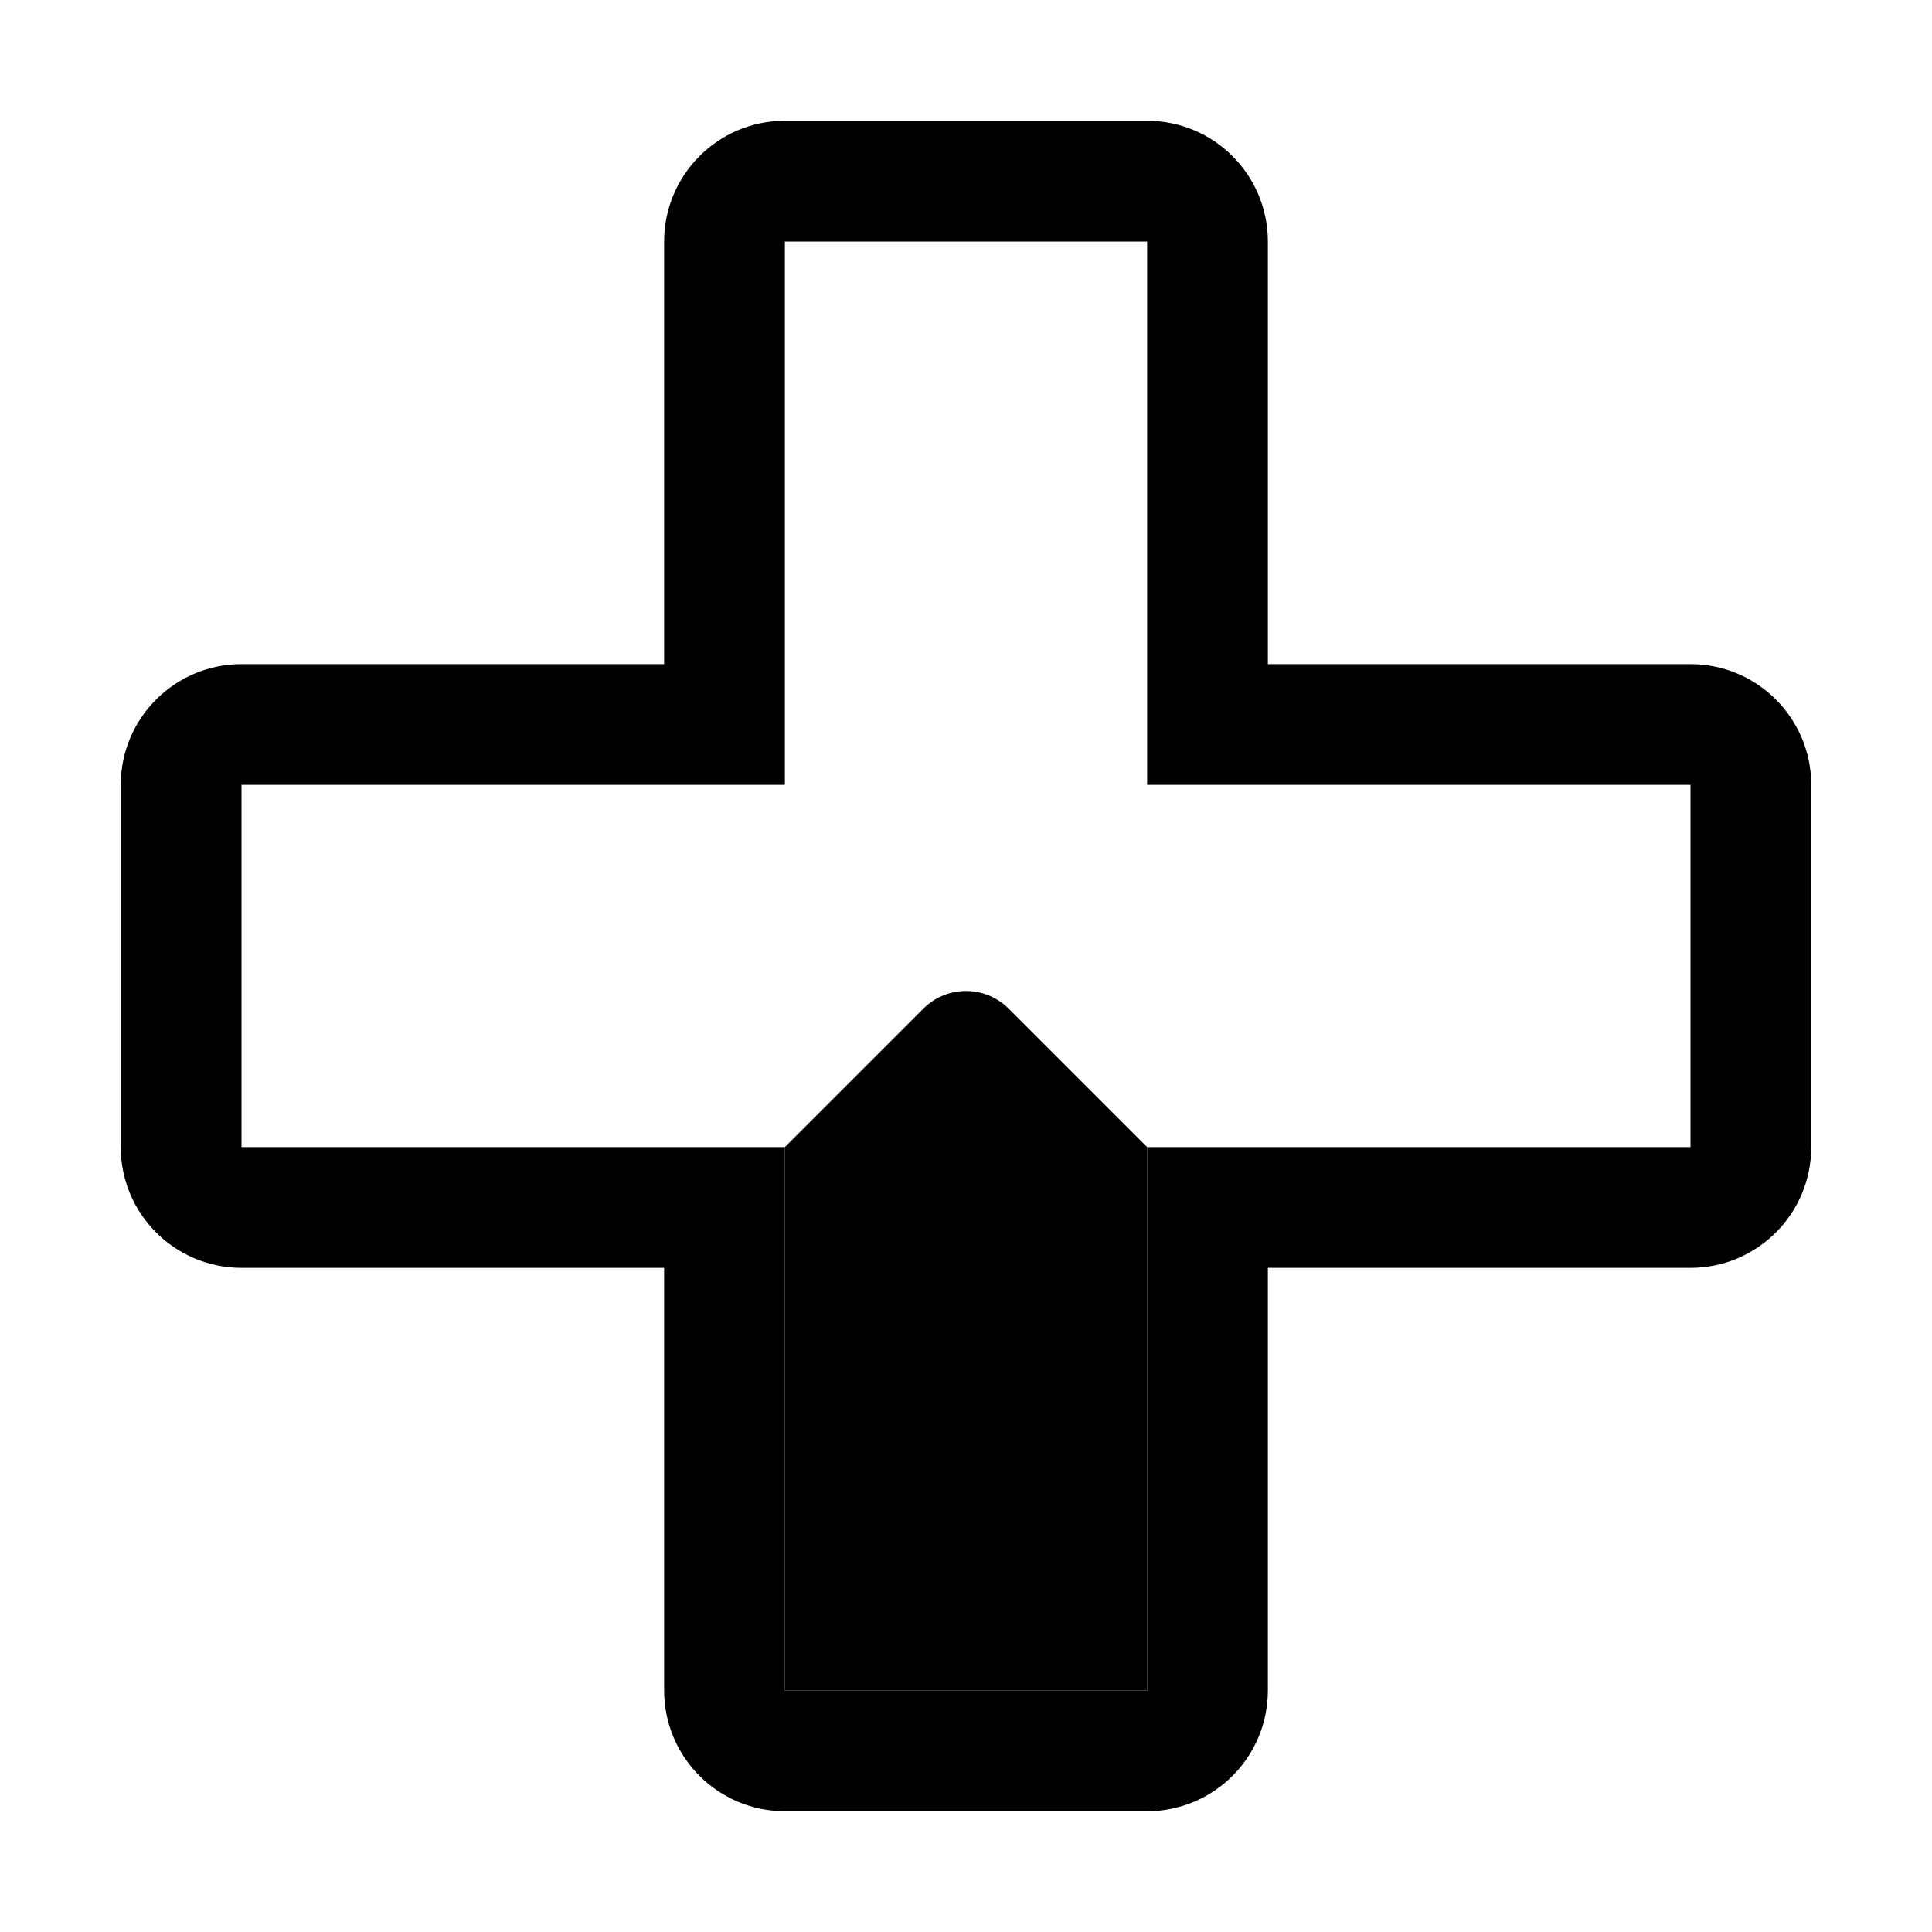
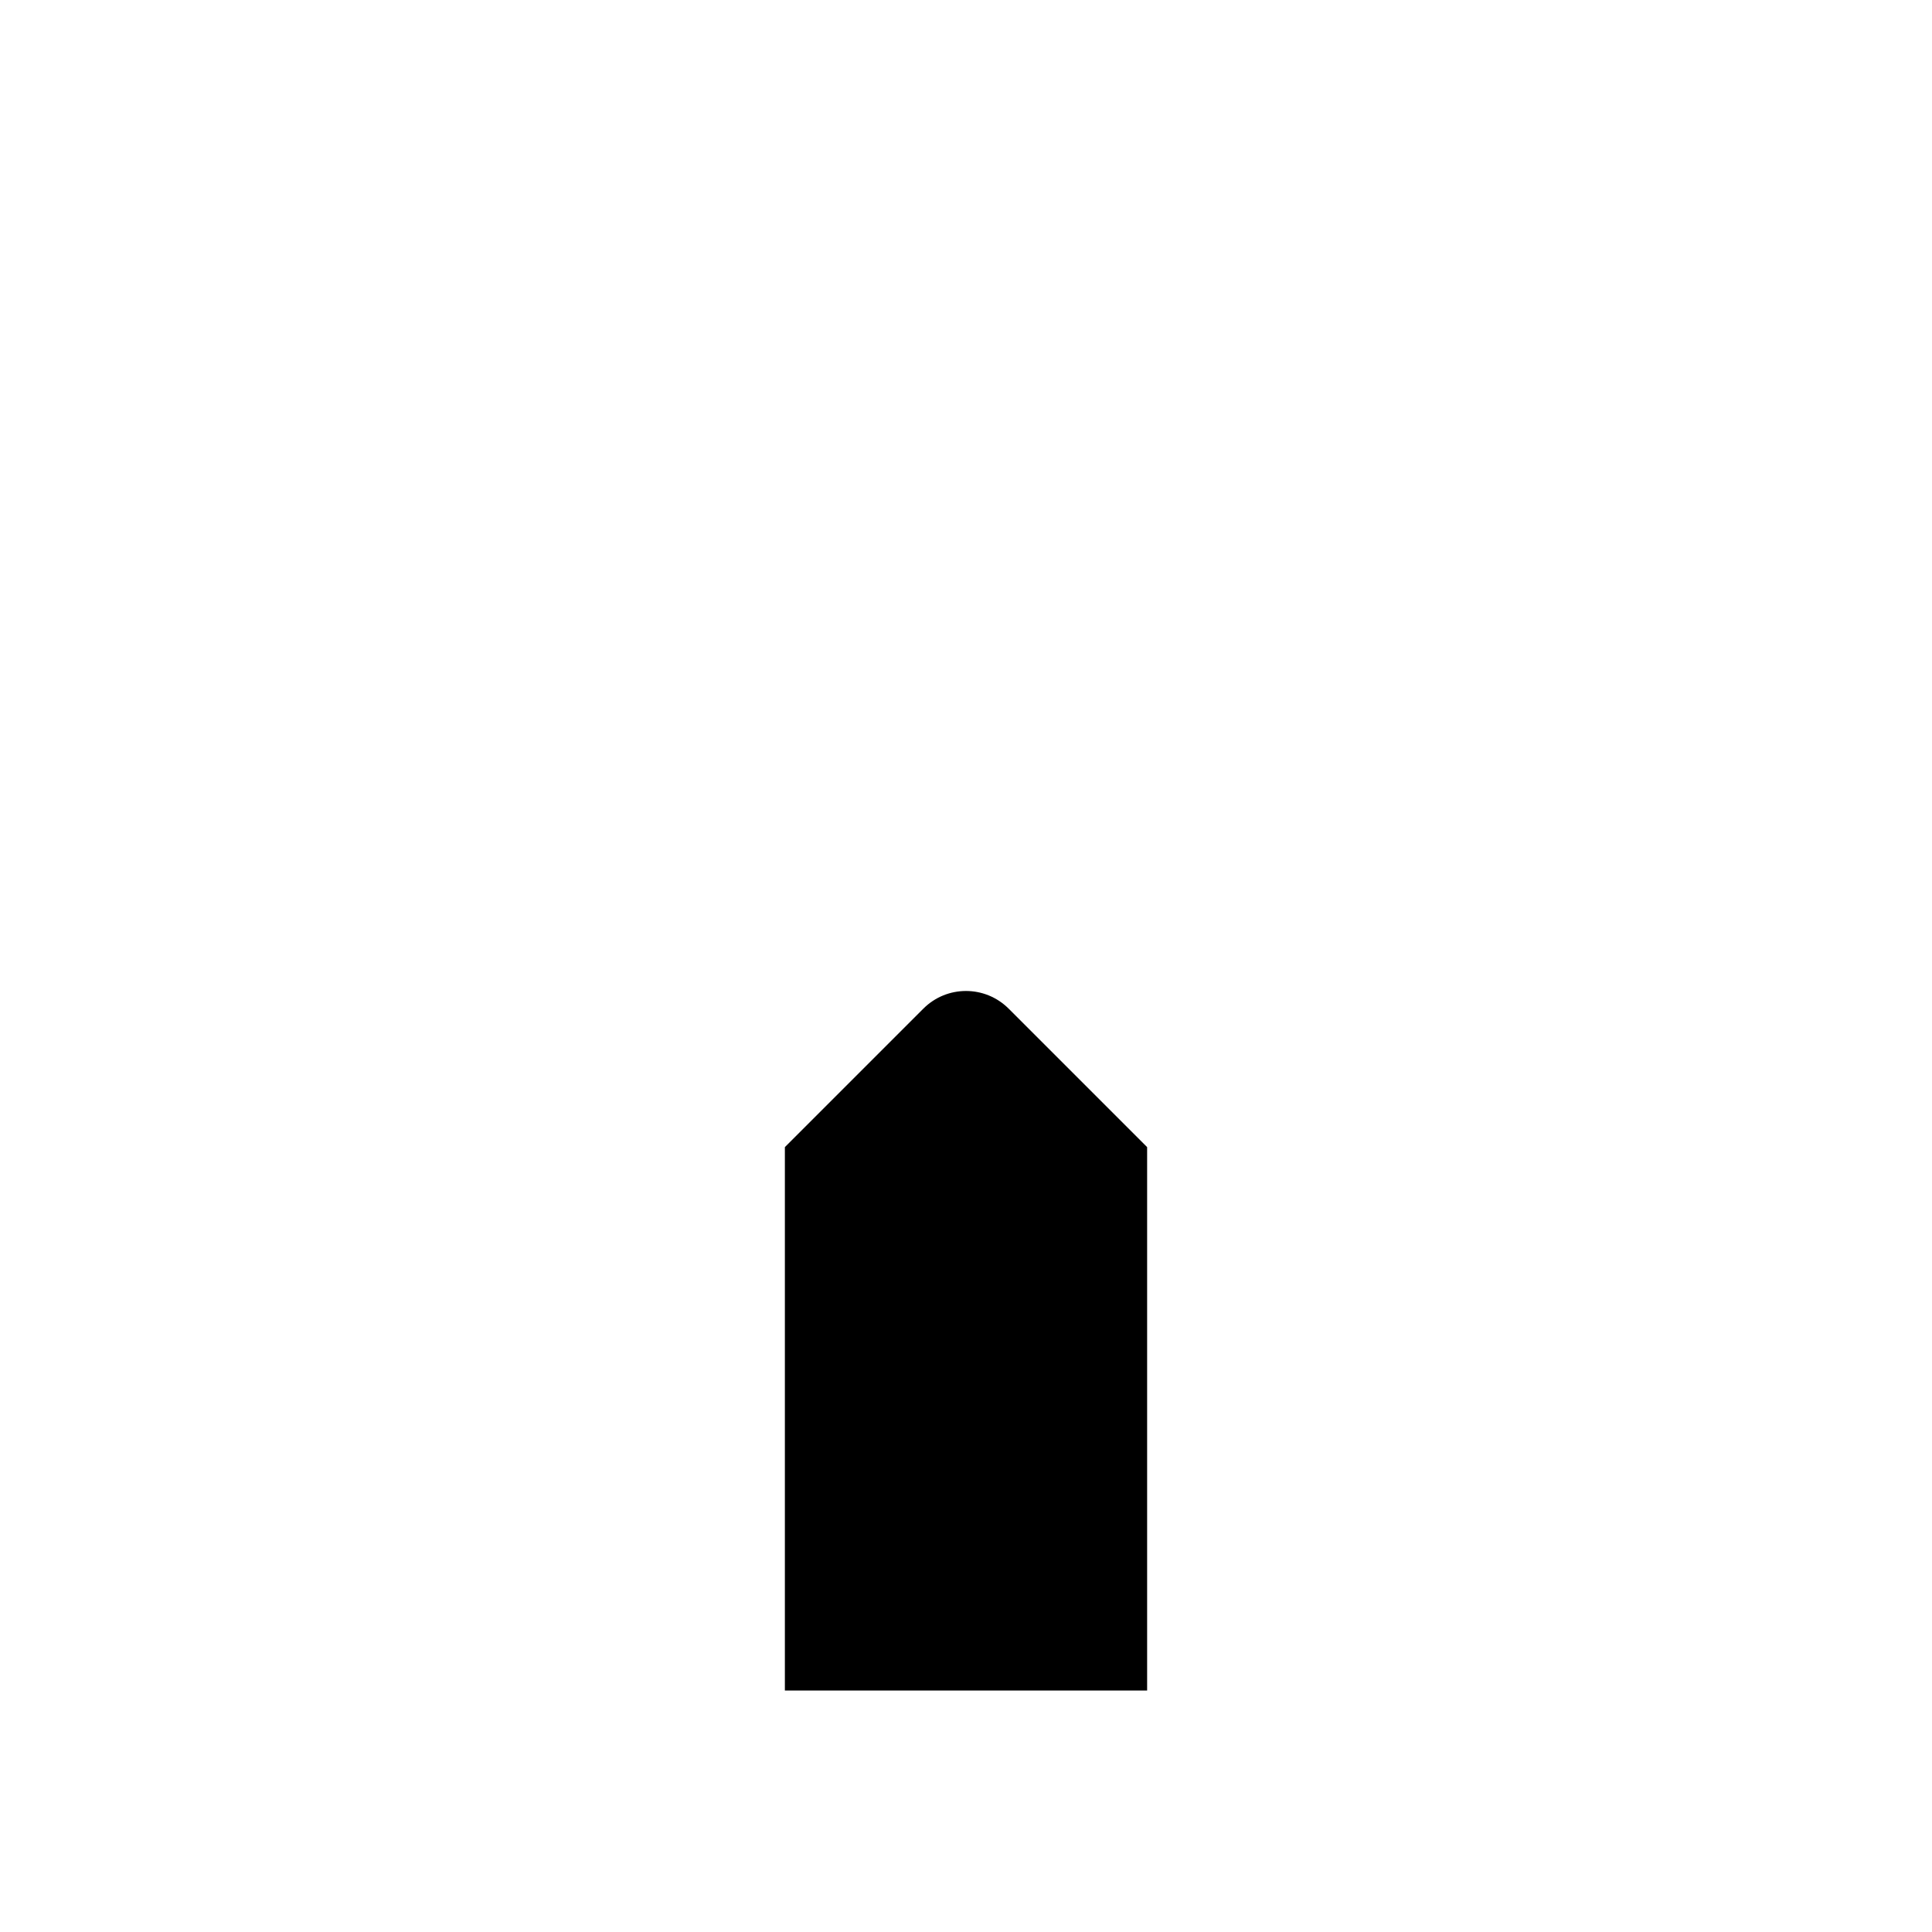
<svg xmlns="http://www.w3.org/2000/svg" fill="none" height="32" viewBox="0 0 32 32" width="32">
-   <path d="m21 20h-1v1 7c0 .552-.448 1-1 1h-6c-.552 0-1-.448-1-1v-7-1h-1-7c-.552 0-1-.448-1-1v-6c0-.552.448-1 1-1h7 1v-1-7c0-.552.448-1 1-1h6c.552 0 1 .448 1 1v7 1h1 7c.552 0 1 .448 1 1v6c0 .552-.448 1-1 1z" stroke="#000" stroke-width="2" />
-   <path d="m13 19v9h6v-9l-2.293-2.293c-.391-.391-1.024-.391-1.414 0z" fill="#000" />
+   <path d="m13 19v9h6v-9l-2.293-2.293c-.391-.391-1.024-.391-1.414 0" fill="#000" />
</svg>